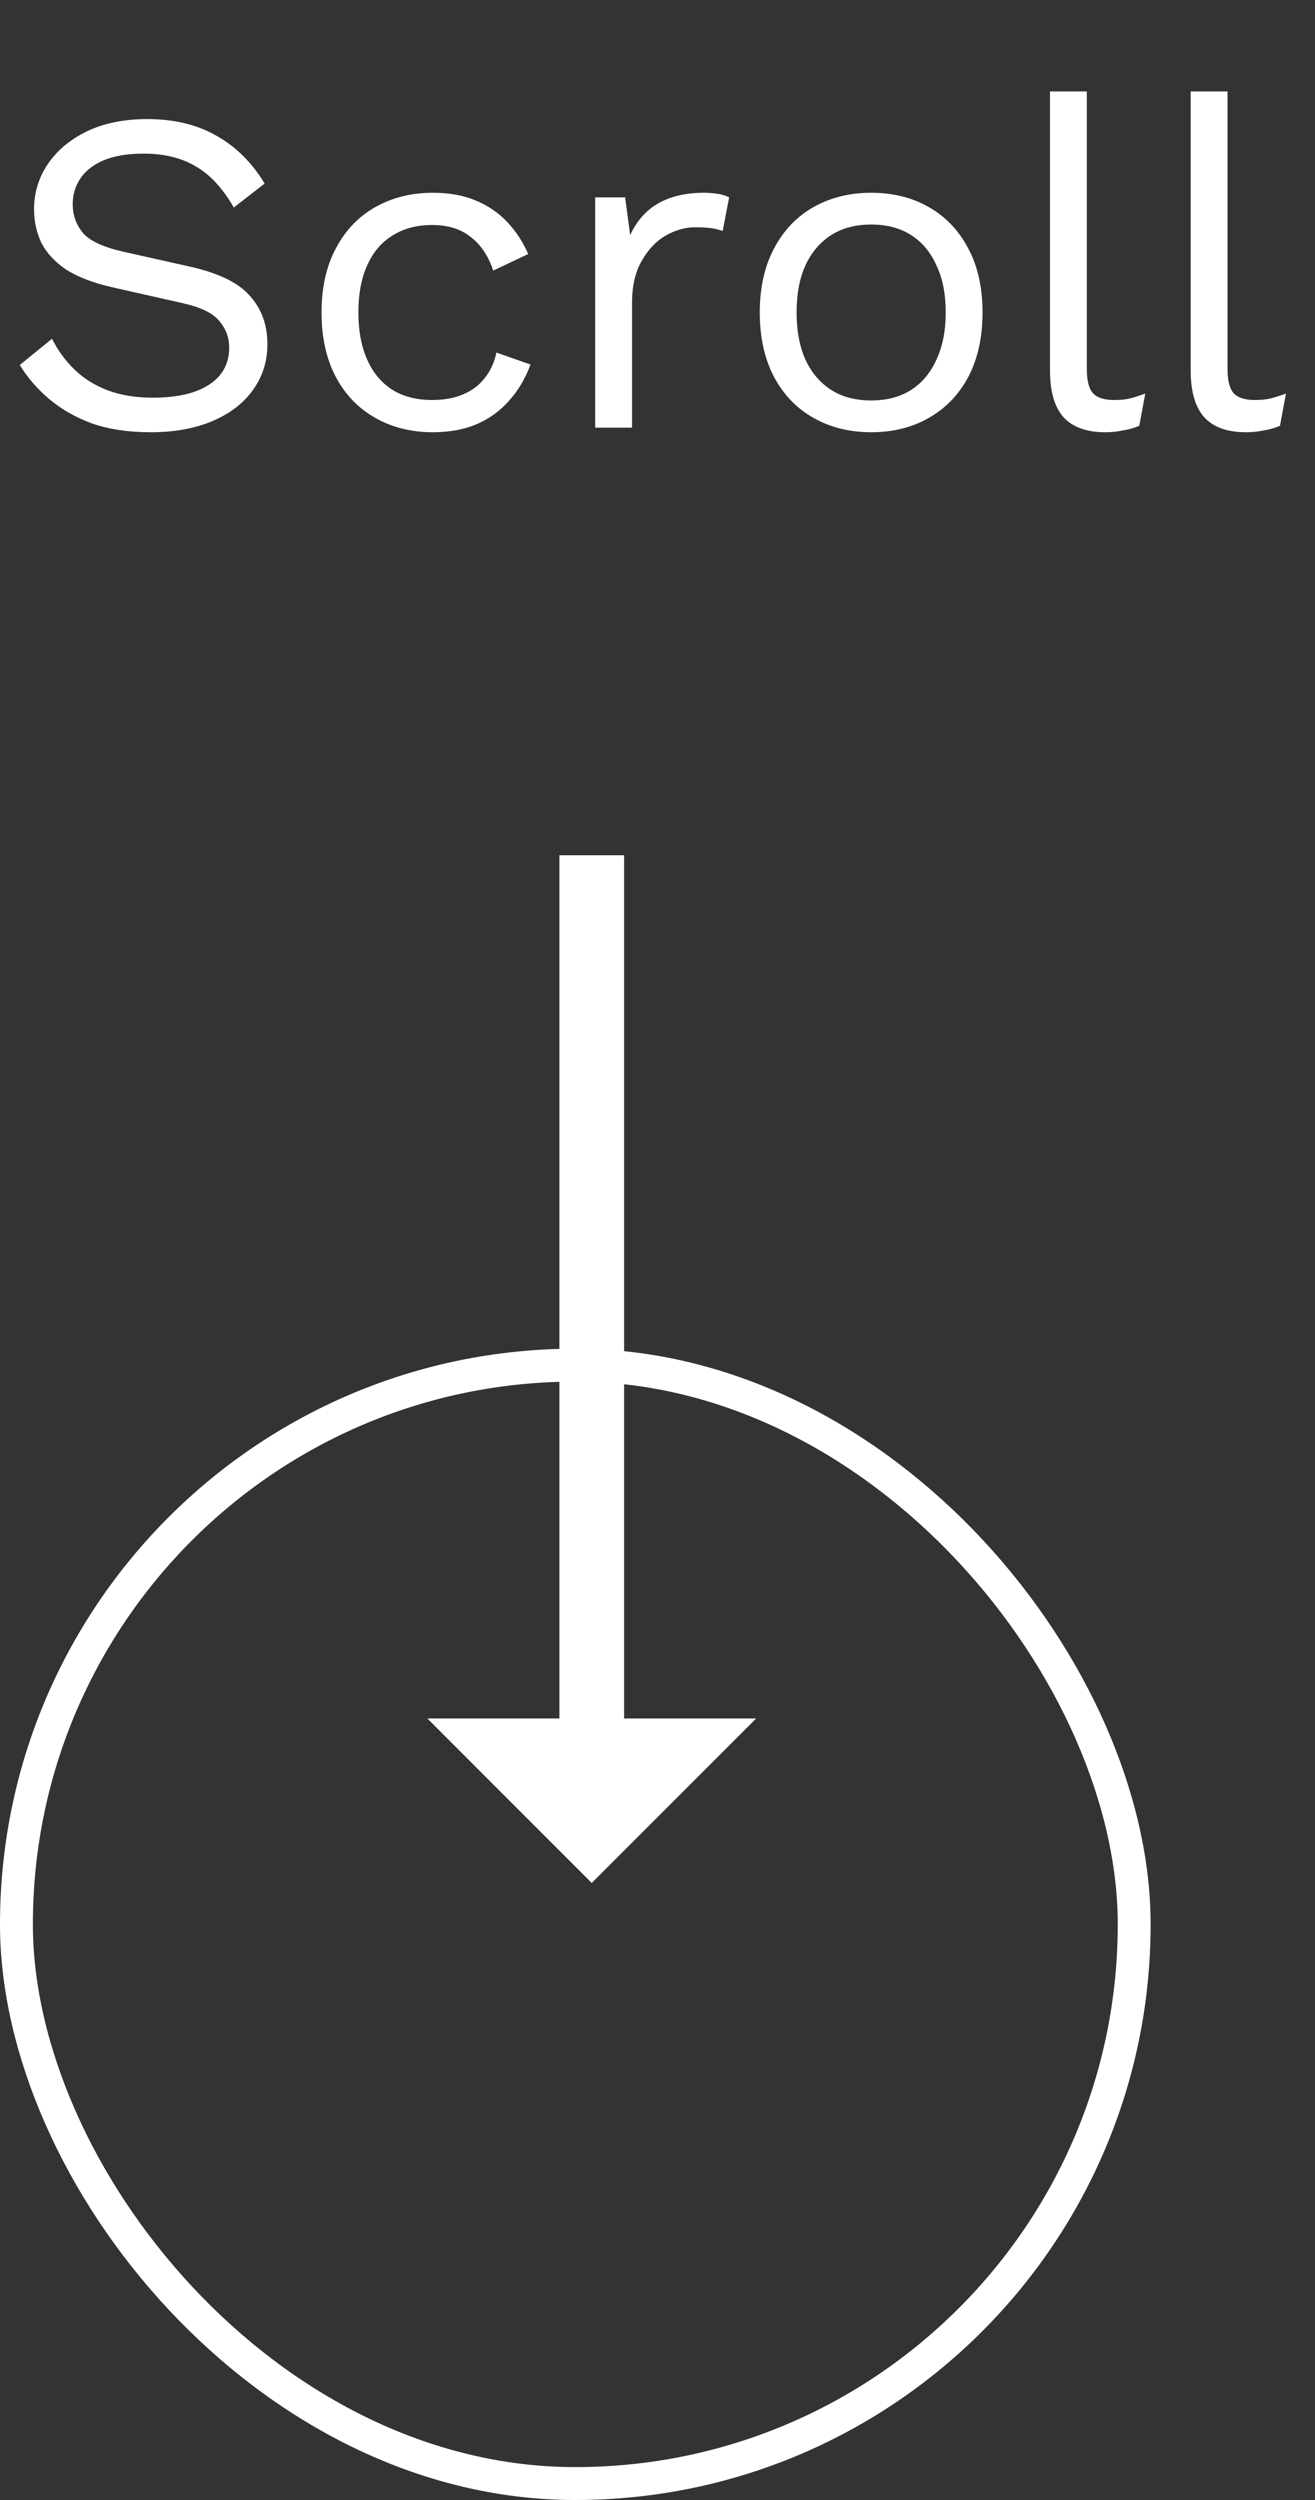
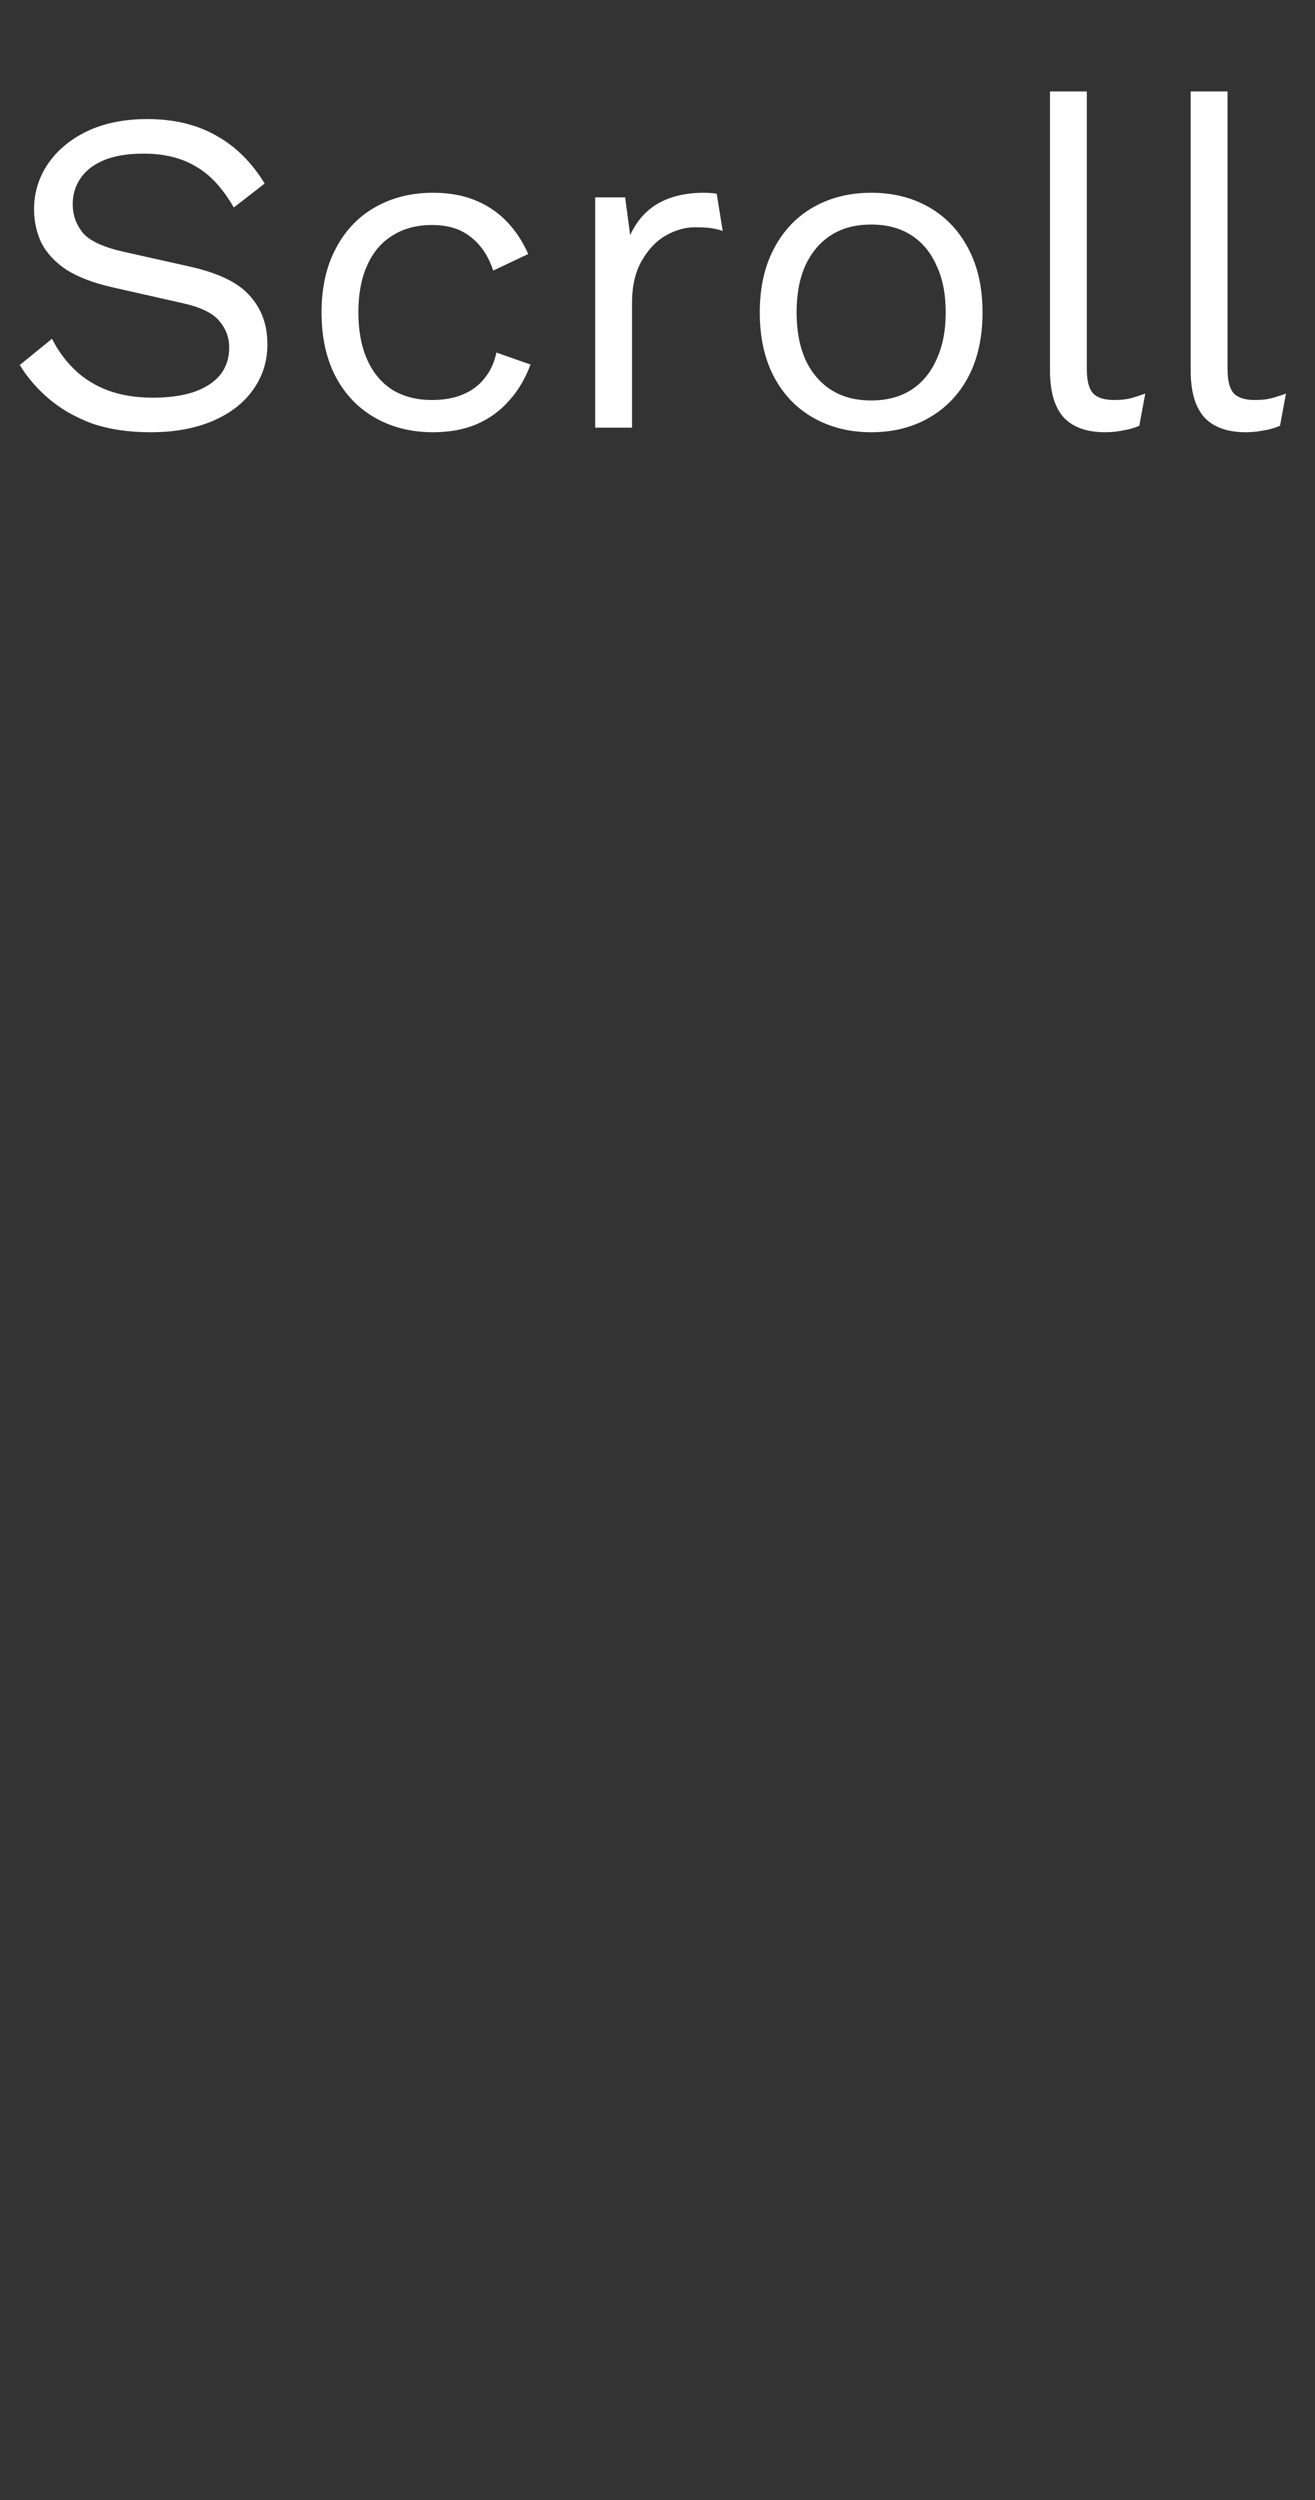
<svg xmlns="http://www.w3.org/2000/svg" width="40" height="76" viewBox="0 0 40 76" fill="none">
  <rect x="0" y="0" width="40" height="76" fill="#333333" stroke="none" />
-   <rect x="0.5" y="41.5" width="34" height="34" rx="17" stroke="white" />
-   <path d="M18.984 52.242V26H17.016V52.242H13L18 57.242L23 52.242H18.984Z" fill="white" />
-   <path d="M4.48 3.62C5.292 3.62 5.992 3.788 6.58 4.124C7.168 4.451 7.658 4.936 8.05 5.58L7.112 6.308C6.767 5.711 6.375 5.291 5.936 5.048C5.507 4.796 4.984 4.67 4.368 4.67C3.873 4.67 3.463 4.74 3.136 4.88C2.819 5.02 2.585 5.207 2.436 5.44C2.287 5.664 2.212 5.921 2.212 6.21C2.212 6.537 2.315 6.826 2.52 7.078C2.725 7.321 3.136 7.512 3.752 7.652L5.754 8.1C6.641 8.296 7.257 8.595 7.602 8.996C7.957 9.388 8.134 9.878 8.134 10.466C8.134 10.989 7.985 11.455 7.686 11.866C7.397 12.267 6.986 12.58 6.454 12.804C5.922 13.028 5.297 13.14 4.578 13.14C3.906 13.14 3.313 13.051 2.8 12.874C2.296 12.687 1.862 12.44 1.498 12.132C1.134 11.824 0.835 11.479 0.602 11.096L1.582 10.298C1.759 10.653 1.988 10.965 2.268 11.236C2.548 11.507 2.884 11.717 3.276 11.866C3.677 12.015 4.135 12.09 4.648 12.09C5.124 12.09 5.535 12.034 5.88 11.922C6.235 11.801 6.505 11.628 6.692 11.404C6.879 11.171 6.972 10.891 6.972 10.564C6.972 10.265 6.874 9.999 6.678 9.766C6.482 9.523 6.113 9.341 5.572 9.22L3.402 8.73C2.833 8.599 2.371 8.422 2.016 8.198C1.671 7.965 1.419 7.694 1.26 7.386C1.111 7.069 1.036 6.728 1.036 6.364C1.036 5.869 1.171 5.417 1.442 5.006C1.722 4.586 2.119 4.25 2.632 3.998C3.155 3.746 3.771 3.62 4.48 3.62ZM13.169 5.86C13.654 5.86 14.079 5.935 14.443 6.084C14.816 6.233 15.138 6.448 15.409 6.728C15.679 7.008 15.899 7.339 16.067 7.722L15.003 8.226C14.853 7.778 14.625 7.437 14.317 7.204C14.018 6.961 13.626 6.84 13.141 6.84C12.674 6.84 12.273 6.947 11.937 7.162C11.601 7.367 11.344 7.671 11.167 8.072C10.989 8.464 10.901 8.94 10.901 9.5C10.901 10.051 10.989 10.527 11.167 10.928C11.344 11.329 11.601 11.637 11.937 11.852C12.273 12.057 12.674 12.16 13.141 12.16C13.505 12.16 13.817 12.104 14.079 11.992C14.349 11.88 14.569 11.717 14.737 11.502C14.914 11.287 15.035 11.026 15.101 10.718L16.137 11.082C15.978 11.511 15.759 11.88 15.479 12.188C15.208 12.496 14.877 12.734 14.485 12.902C14.102 13.061 13.663 13.14 13.169 13.14C12.515 13.14 11.932 12.995 11.419 12.706C10.905 12.417 10.504 12.001 10.215 11.46C9.925 10.909 9.781 10.256 9.781 9.5C9.781 8.744 9.925 8.095 10.215 7.554C10.504 7.003 10.905 6.583 11.419 6.294C11.932 6.005 12.515 5.86 13.169 5.86ZM18.105 13L18.105 6H19.015L19.169 7.148C19.365 6.719 19.649 6.397 20.023 6.182C20.405 5.967 20.867 5.86 21.409 5.86C21.53 5.86 21.661 5.869 21.801 5.888C21.95 5.907 22.076 5.944 22.179 6L21.983 7.022C21.88 6.985 21.768 6.957 21.647 6.938C21.525 6.919 21.353 6.91 21.129 6.91C20.839 6.91 20.545 6.994 20.247 7.162C19.957 7.33 19.715 7.587 19.519 7.932C19.323 8.268 19.225 8.697 19.225 9.22L19.225 13H18.105ZM26.499 5.86C27.162 5.86 27.745 6.005 28.249 6.294C28.762 6.583 29.163 7.003 29.453 7.554C29.742 8.095 29.887 8.744 29.887 9.5C29.887 10.256 29.742 10.909 29.453 11.46C29.163 12.001 28.762 12.417 28.249 12.706C27.745 12.995 27.162 13.14 26.499 13.14C25.846 13.14 25.262 12.995 24.749 12.706C24.235 12.417 23.834 12.001 23.545 11.46C23.256 10.909 23.111 10.256 23.111 9.5C23.111 8.744 23.256 8.095 23.545 7.554C23.834 7.003 24.235 6.583 24.749 6.294C25.262 6.005 25.846 5.86 26.499 5.86ZM26.499 6.826C26.023 6.826 25.617 6.933 25.281 7.148C24.945 7.363 24.683 7.671 24.497 8.072C24.32 8.464 24.231 8.94 24.231 9.5C24.231 10.051 24.32 10.527 24.497 10.928C24.683 11.329 24.945 11.637 25.281 11.852C25.617 12.067 26.023 12.174 26.499 12.174C26.975 12.174 27.381 12.067 27.717 11.852C28.053 11.637 28.309 11.329 28.487 10.928C28.674 10.527 28.767 10.051 28.767 9.5C28.767 8.94 28.674 8.464 28.487 8.072C28.309 7.671 28.053 7.363 27.717 7.148C27.381 6.933 26.975 6.826 26.499 6.826ZM33.059 2.78V11.222C33.059 11.577 33.125 11.824 33.255 11.964C33.386 12.095 33.596 12.16 33.885 12.16C34.072 12.16 34.226 12.146 34.347 12.118C34.469 12.09 34.632 12.039 34.837 11.964L34.655 12.944C34.506 13.009 34.343 13.056 34.165 13.084C33.988 13.121 33.806 13.14 33.619 13.14C33.05 13.14 32.625 12.986 32.345 12.678C32.075 12.37 31.939 11.899 31.939 11.264L31.939 2.78H33.059ZM37.339 2.78V11.222C37.339 11.577 37.404 11.824 37.535 11.964C37.665 12.095 37.875 12.16 38.165 12.16C38.351 12.16 38.505 12.146 38.627 12.118C38.748 12.09 38.911 12.039 39.117 11.964L38.935 12.944C38.785 13.009 38.622 13.056 38.445 13.084C38.267 13.121 38.085 13.14 37.899 13.14C37.329 13.14 36.905 12.986 36.625 12.678C36.354 12.37 36.219 11.899 36.219 11.264V2.78L37.339 2.78Z" fill="white" />
+   <path d="M4.48 3.62C5.292 3.62 5.992 3.788 6.58 4.124C7.168 4.451 7.658 4.936 8.05 5.58L7.112 6.308C6.767 5.711 6.375 5.291 5.936 5.048C5.507 4.796 4.984 4.67 4.368 4.67C3.873 4.67 3.463 4.74 3.136 4.88C2.819 5.02 2.585 5.207 2.436 5.44C2.287 5.664 2.212 5.921 2.212 6.21C2.212 6.537 2.315 6.826 2.52 7.078C2.725 7.321 3.136 7.512 3.752 7.652L5.754 8.1C6.641 8.296 7.257 8.595 7.602 8.996C7.957 9.388 8.134 9.878 8.134 10.466C8.134 10.989 7.985 11.455 7.686 11.866C7.397 12.267 6.986 12.58 6.454 12.804C5.922 13.028 5.297 13.14 4.578 13.14C3.906 13.14 3.313 13.051 2.8 12.874C2.296 12.687 1.862 12.44 1.498 12.132C1.134 11.824 0.835 11.479 0.602 11.096L1.582 10.298C1.759 10.653 1.988 10.965 2.268 11.236C2.548 11.507 2.884 11.717 3.276 11.866C3.677 12.015 4.135 12.09 4.648 12.09C5.124 12.09 5.535 12.034 5.88 11.922C6.235 11.801 6.505 11.628 6.692 11.404C6.879 11.171 6.972 10.891 6.972 10.564C6.972 10.265 6.874 9.999 6.678 9.766C6.482 9.523 6.113 9.341 5.572 9.22L3.402 8.73C2.833 8.599 2.371 8.422 2.016 8.198C1.671 7.965 1.419 7.694 1.26 7.386C1.111 7.069 1.036 6.728 1.036 6.364C1.036 5.869 1.171 5.417 1.442 5.006C1.722 4.586 2.119 4.25 2.632 3.998C3.155 3.746 3.771 3.62 4.48 3.62ZM13.169 5.86C13.654 5.86 14.079 5.935 14.443 6.084C14.816 6.233 15.138 6.448 15.409 6.728C15.679 7.008 15.899 7.339 16.067 7.722L15.003 8.226C14.853 7.778 14.625 7.437 14.317 7.204C14.018 6.961 13.626 6.84 13.141 6.84C12.674 6.84 12.273 6.947 11.937 7.162C11.601 7.367 11.344 7.671 11.167 8.072C10.989 8.464 10.901 8.94 10.901 9.5C10.901 10.051 10.989 10.527 11.167 10.928C11.344 11.329 11.601 11.637 11.937 11.852C12.273 12.057 12.674 12.16 13.141 12.16C13.505 12.16 13.817 12.104 14.079 11.992C14.349 11.88 14.569 11.717 14.737 11.502C14.914 11.287 15.035 11.026 15.101 10.718L16.137 11.082C15.978 11.511 15.759 11.88 15.479 12.188C15.208 12.496 14.877 12.734 14.485 12.902C14.102 13.061 13.663 13.14 13.169 13.14C12.515 13.14 11.932 12.995 11.419 12.706C10.905 12.417 10.504 12.001 10.215 11.46C9.925 10.909 9.781 10.256 9.781 9.5C9.781 8.744 9.925 8.095 10.215 7.554C10.504 7.003 10.905 6.583 11.419 6.294C11.932 6.005 12.515 5.86 13.169 5.86ZM18.105 13L18.105 6H19.015L19.169 7.148C19.365 6.719 19.649 6.397 20.023 6.182C20.405 5.967 20.867 5.86 21.409 5.86C21.53 5.86 21.661 5.869 21.801 5.888L21.983 7.022C21.88 6.985 21.768 6.957 21.647 6.938C21.525 6.919 21.353 6.91 21.129 6.91C20.839 6.91 20.545 6.994 20.247 7.162C19.957 7.33 19.715 7.587 19.519 7.932C19.323 8.268 19.225 8.697 19.225 9.22L19.225 13H18.105ZM26.499 5.86C27.162 5.86 27.745 6.005 28.249 6.294C28.762 6.583 29.163 7.003 29.453 7.554C29.742 8.095 29.887 8.744 29.887 9.5C29.887 10.256 29.742 10.909 29.453 11.46C29.163 12.001 28.762 12.417 28.249 12.706C27.745 12.995 27.162 13.14 26.499 13.14C25.846 13.14 25.262 12.995 24.749 12.706C24.235 12.417 23.834 12.001 23.545 11.46C23.256 10.909 23.111 10.256 23.111 9.5C23.111 8.744 23.256 8.095 23.545 7.554C23.834 7.003 24.235 6.583 24.749 6.294C25.262 6.005 25.846 5.86 26.499 5.86ZM26.499 6.826C26.023 6.826 25.617 6.933 25.281 7.148C24.945 7.363 24.683 7.671 24.497 8.072C24.32 8.464 24.231 8.94 24.231 9.5C24.231 10.051 24.32 10.527 24.497 10.928C24.683 11.329 24.945 11.637 25.281 11.852C25.617 12.067 26.023 12.174 26.499 12.174C26.975 12.174 27.381 12.067 27.717 11.852C28.053 11.637 28.309 11.329 28.487 10.928C28.674 10.527 28.767 10.051 28.767 9.5C28.767 8.94 28.674 8.464 28.487 8.072C28.309 7.671 28.053 7.363 27.717 7.148C27.381 6.933 26.975 6.826 26.499 6.826ZM33.059 2.78V11.222C33.059 11.577 33.125 11.824 33.255 11.964C33.386 12.095 33.596 12.16 33.885 12.16C34.072 12.16 34.226 12.146 34.347 12.118C34.469 12.09 34.632 12.039 34.837 11.964L34.655 12.944C34.506 13.009 34.343 13.056 34.165 13.084C33.988 13.121 33.806 13.14 33.619 13.14C33.05 13.14 32.625 12.986 32.345 12.678C32.075 12.37 31.939 11.899 31.939 11.264L31.939 2.78H33.059ZM37.339 2.78V11.222C37.339 11.577 37.404 11.824 37.535 11.964C37.665 12.095 37.875 12.16 38.165 12.16C38.351 12.16 38.505 12.146 38.627 12.118C38.748 12.09 38.911 12.039 39.117 11.964L38.935 12.944C38.785 13.009 38.622 13.056 38.445 13.084C38.267 13.121 38.085 13.14 37.899 13.14C37.329 13.14 36.905 12.986 36.625 12.678C36.354 12.37 36.219 11.899 36.219 11.264V2.78L37.339 2.78Z" fill="white" />
</svg>